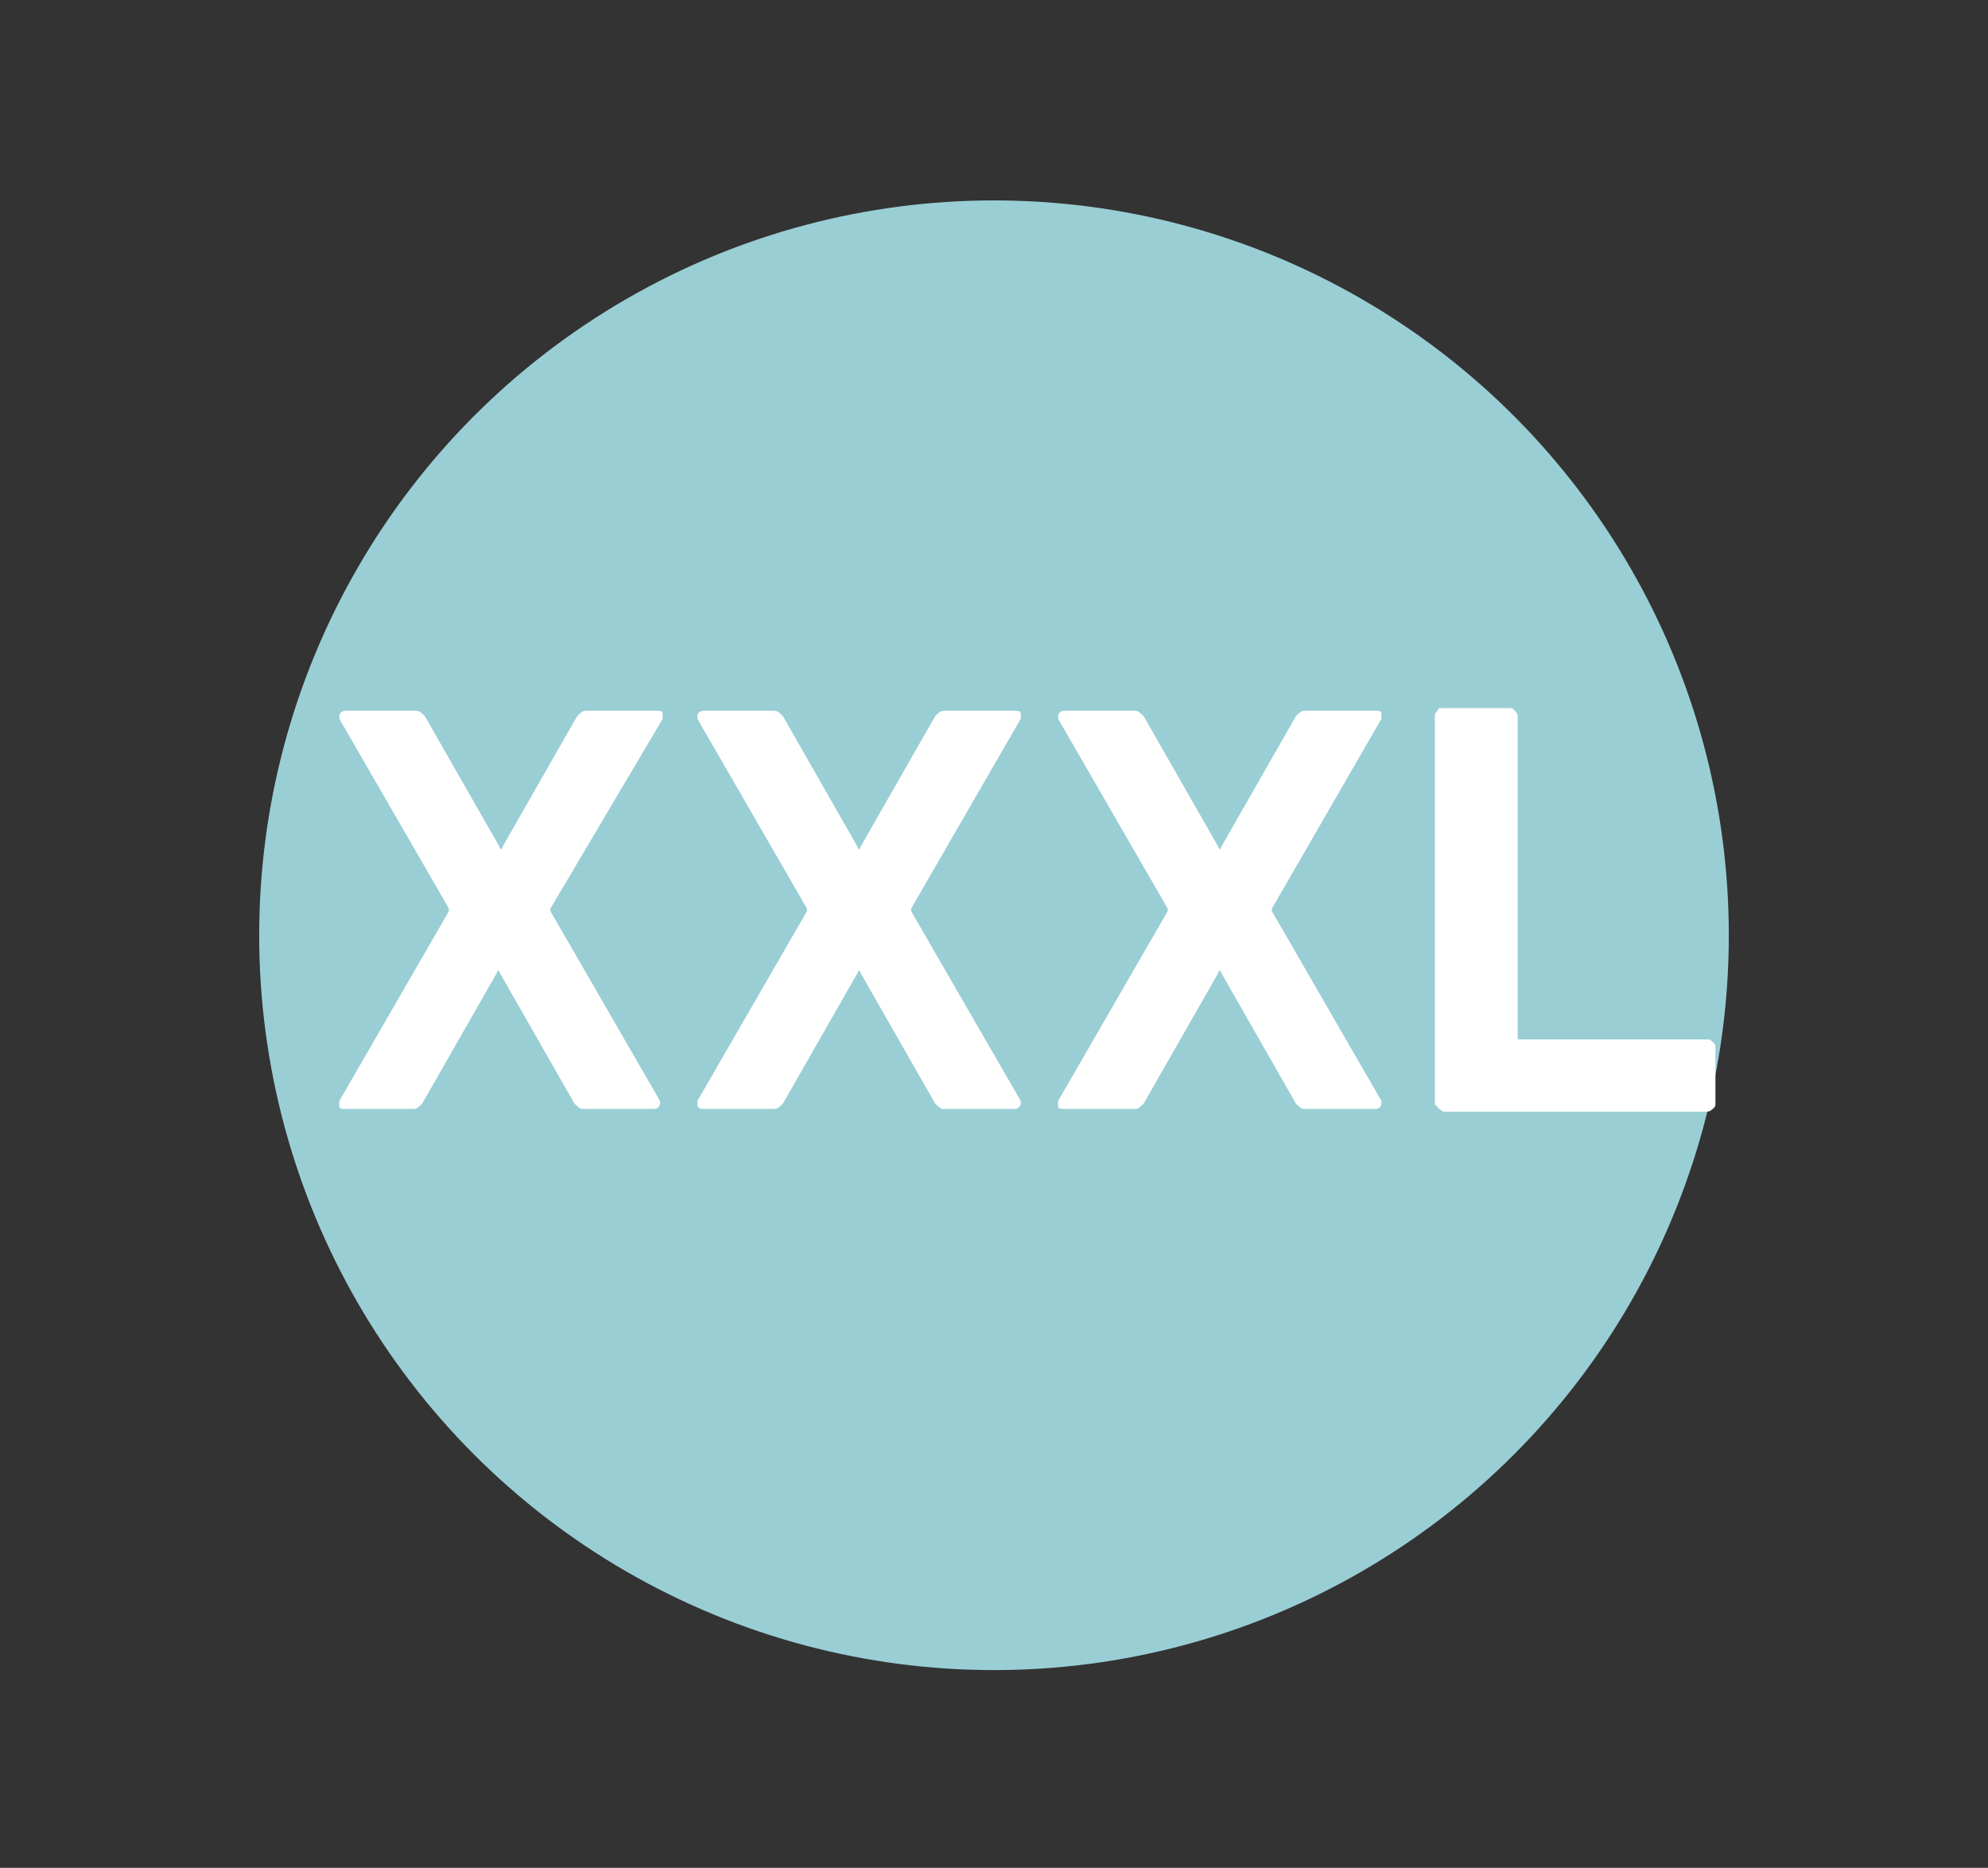
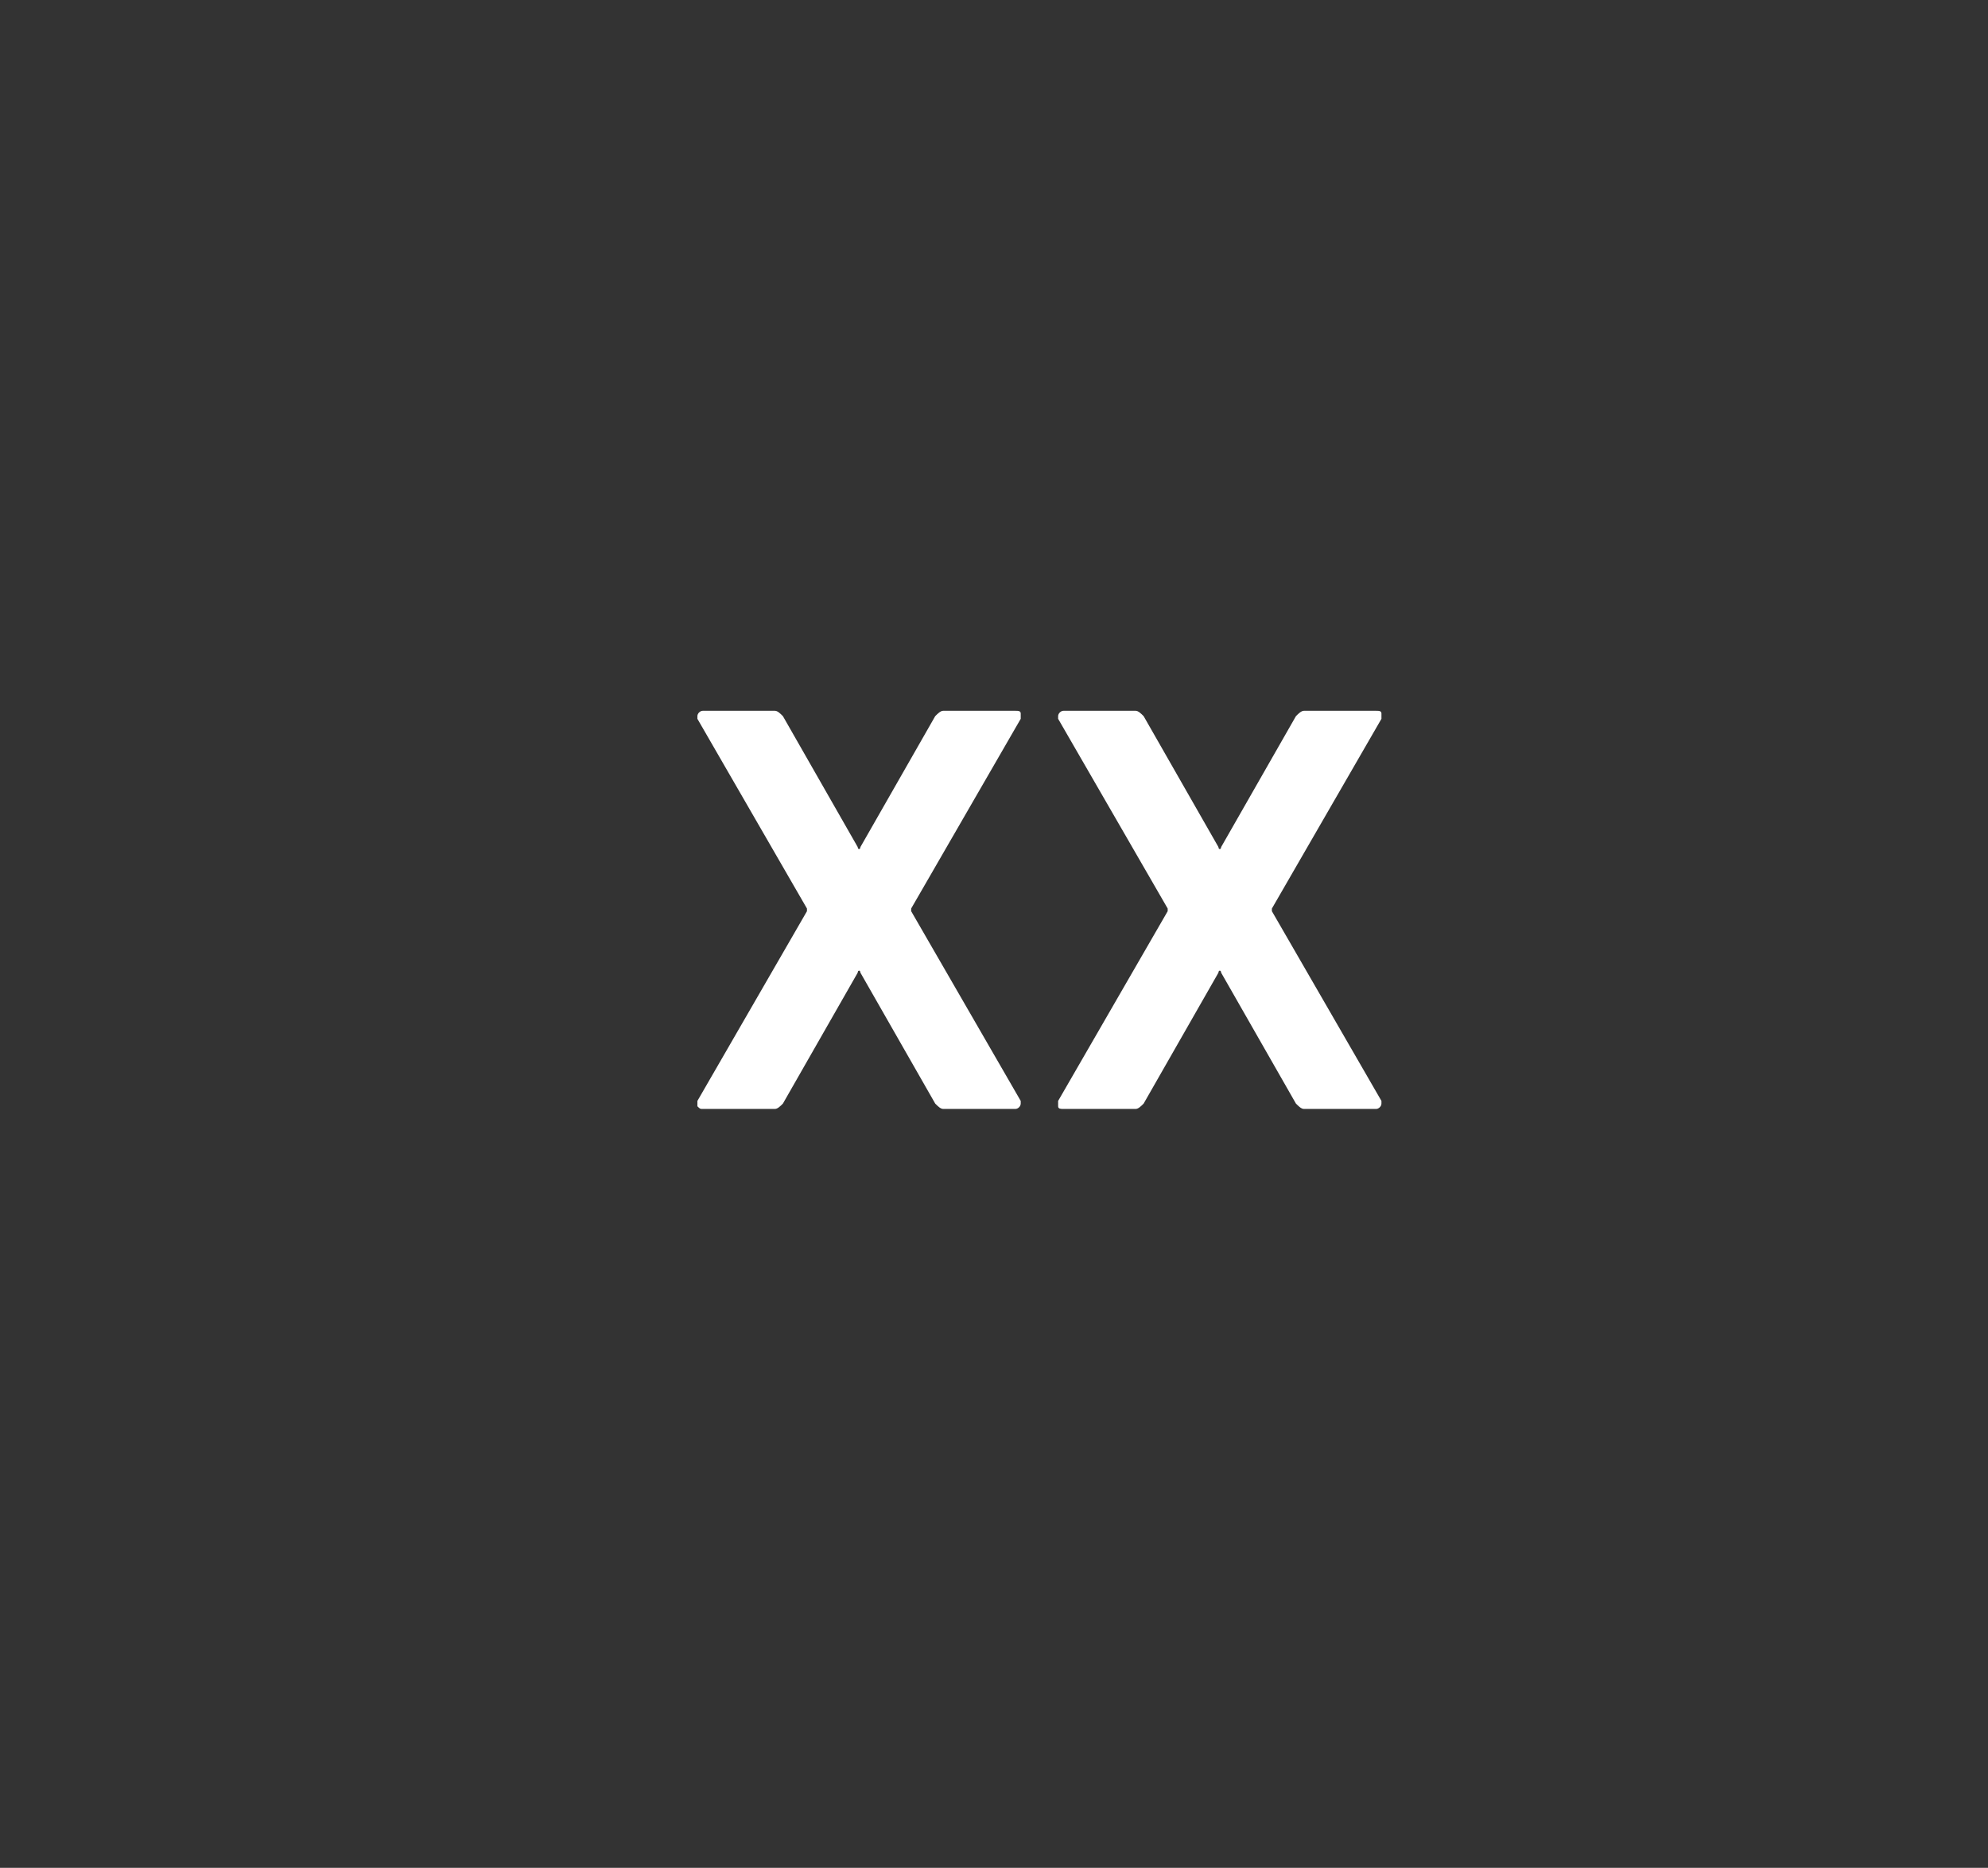
<svg xmlns="http://www.w3.org/2000/svg" version="1.1" id="Calque_2_1_" x="0px" y="0px" viewBox="0 0 74.4 69.9" style="enable-background:new 0 0 74.4 69.9;" xml:space="preserve">
  <rect x="0" y="0" width="74.4" height="69.9" fill="#333333" stroke="none" />
  <style type="text/css">
	.st0{fill:#9ACED5;}
	.st1{enable-background:new    ;}
	.st2{fill:#FFFFFF;}
</style>
  <g>
-     <circle class="st0" cx="37.2" cy="35" r="27.5" />
    <g class="st1">
-       <path class="st2" d="M12.7,41.4c0-0.1,0-0.1,0-0.2l4.1-7.1c0,0,0-0.1,0-0.1l-4.1-7.1l0-0.1c0-0.1,0.1-0.2,0.2-0.2h2.7    c0.1,0,0.2,0.1,0.3,0.2l2.8,4.9c0,0.1,0.1,0.1,0.1,0l2.8-4.9c0.1-0.1,0.2-0.2,0.3-0.2h2.7c0.1,0,0.2,0,0.2,0.1c0,0.1,0,0.1,0,0.2    L20.6,34c0,0,0,0.1,0,0.1l4.1,7.1l0,0.1c0,0.1-0.1,0.2-0.2,0.2h-2.7c-0.1,0-0.2-0.1-0.3-0.2l-2.8-4.9c0-0.1-0.1-0.1-0.1,0    l-2.8,4.9c-0.1,0.1-0.2,0.2-0.3,0.2h-2.7C12.8,41.5,12.7,41.5,12.7,41.4z" />
      <path class="st2" d="M26.1,41.4c0-0.1,0-0.1,0-0.2l4.1-7.1c0,0,0-0.1,0-0.1l-4.1-7.1l0-0.1c0-0.1,0.1-0.2,0.2-0.2h2.7    c0.1,0,0.2,0.1,0.3,0.2l2.8,4.9c0,0.1,0.1,0.1,0.1,0l2.8-4.9c0.1-0.1,0.2-0.2,0.3-0.2h2.7c0.1,0,0.2,0,0.2,0.1c0,0.1,0,0.1,0,0.2    L34.1,34c0,0,0,0.1,0,0.1l4.1,7.1l0,0.1c0,0.1-0.1,0.2-0.2,0.2h-2.7c-0.1,0-0.2-0.1-0.3-0.2l-2.8-4.9c0-0.1-0.1-0.1-0.1,0    l-2.8,4.9c-0.1,0.1-0.2,0.2-0.3,0.2h-2.7C26.2,41.5,26.2,41.5,26.1,41.4z" />
      <path class="st2" d="M39.6,41.4c0-0.1,0-0.1,0-0.2l4.1-7.1c0,0,0-0.1,0-0.1l-4.1-7.1l0-0.1c0-0.1,0.1-0.2,0.2-0.2h2.7    c0.1,0,0.2,0.1,0.3,0.2l2.8,4.9c0,0.1,0.1,0.1,0.1,0l2.8-4.9c0.1-0.1,0.2-0.2,0.3-0.2h2.7c0.1,0,0.2,0,0.2,0.1c0,0.1,0,0.1,0,0.2    L47.6,34c0,0,0,0.1,0,0.1l4.1,7.1l0,0.1c0,0.1-0.1,0.2-0.2,0.2h-2.7c-0.1,0-0.2-0.1-0.3-0.2l-2.8-4.9c0-0.1-0.1-0.1-0.1,0    l-2.8,4.9c-0.1,0.1-0.2,0.2-0.3,0.2h-2.7C39.7,41.5,39.6,41.5,39.6,41.4z" />
-       <path class="st2" d="M53.8,41.4c-0.1,0-0.1-0.1-0.1-0.2V26.8c0-0.1,0-0.1,0.1-0.2c0-0.1,0.1-0.1,0.2-0.1h2.5c0.1,0,0.1,0,0.2,0.1    c0,0,0.1,0.1,0.1,0.2v12c0,0.1,0,0.1,0.1,0.1h7c0.1,0,0.1,0,0.2,0.1c0.1,0.1,0.1,0.1,0.1,0.2v2.1c0,0.1,0,0.1-0.1,0.2    c0,0-0.1,0.1-0.2,0.1H54C53.9,41.5,53.8,41.5,53.8,41.4z" />
    </g>
  </g>
</svg>